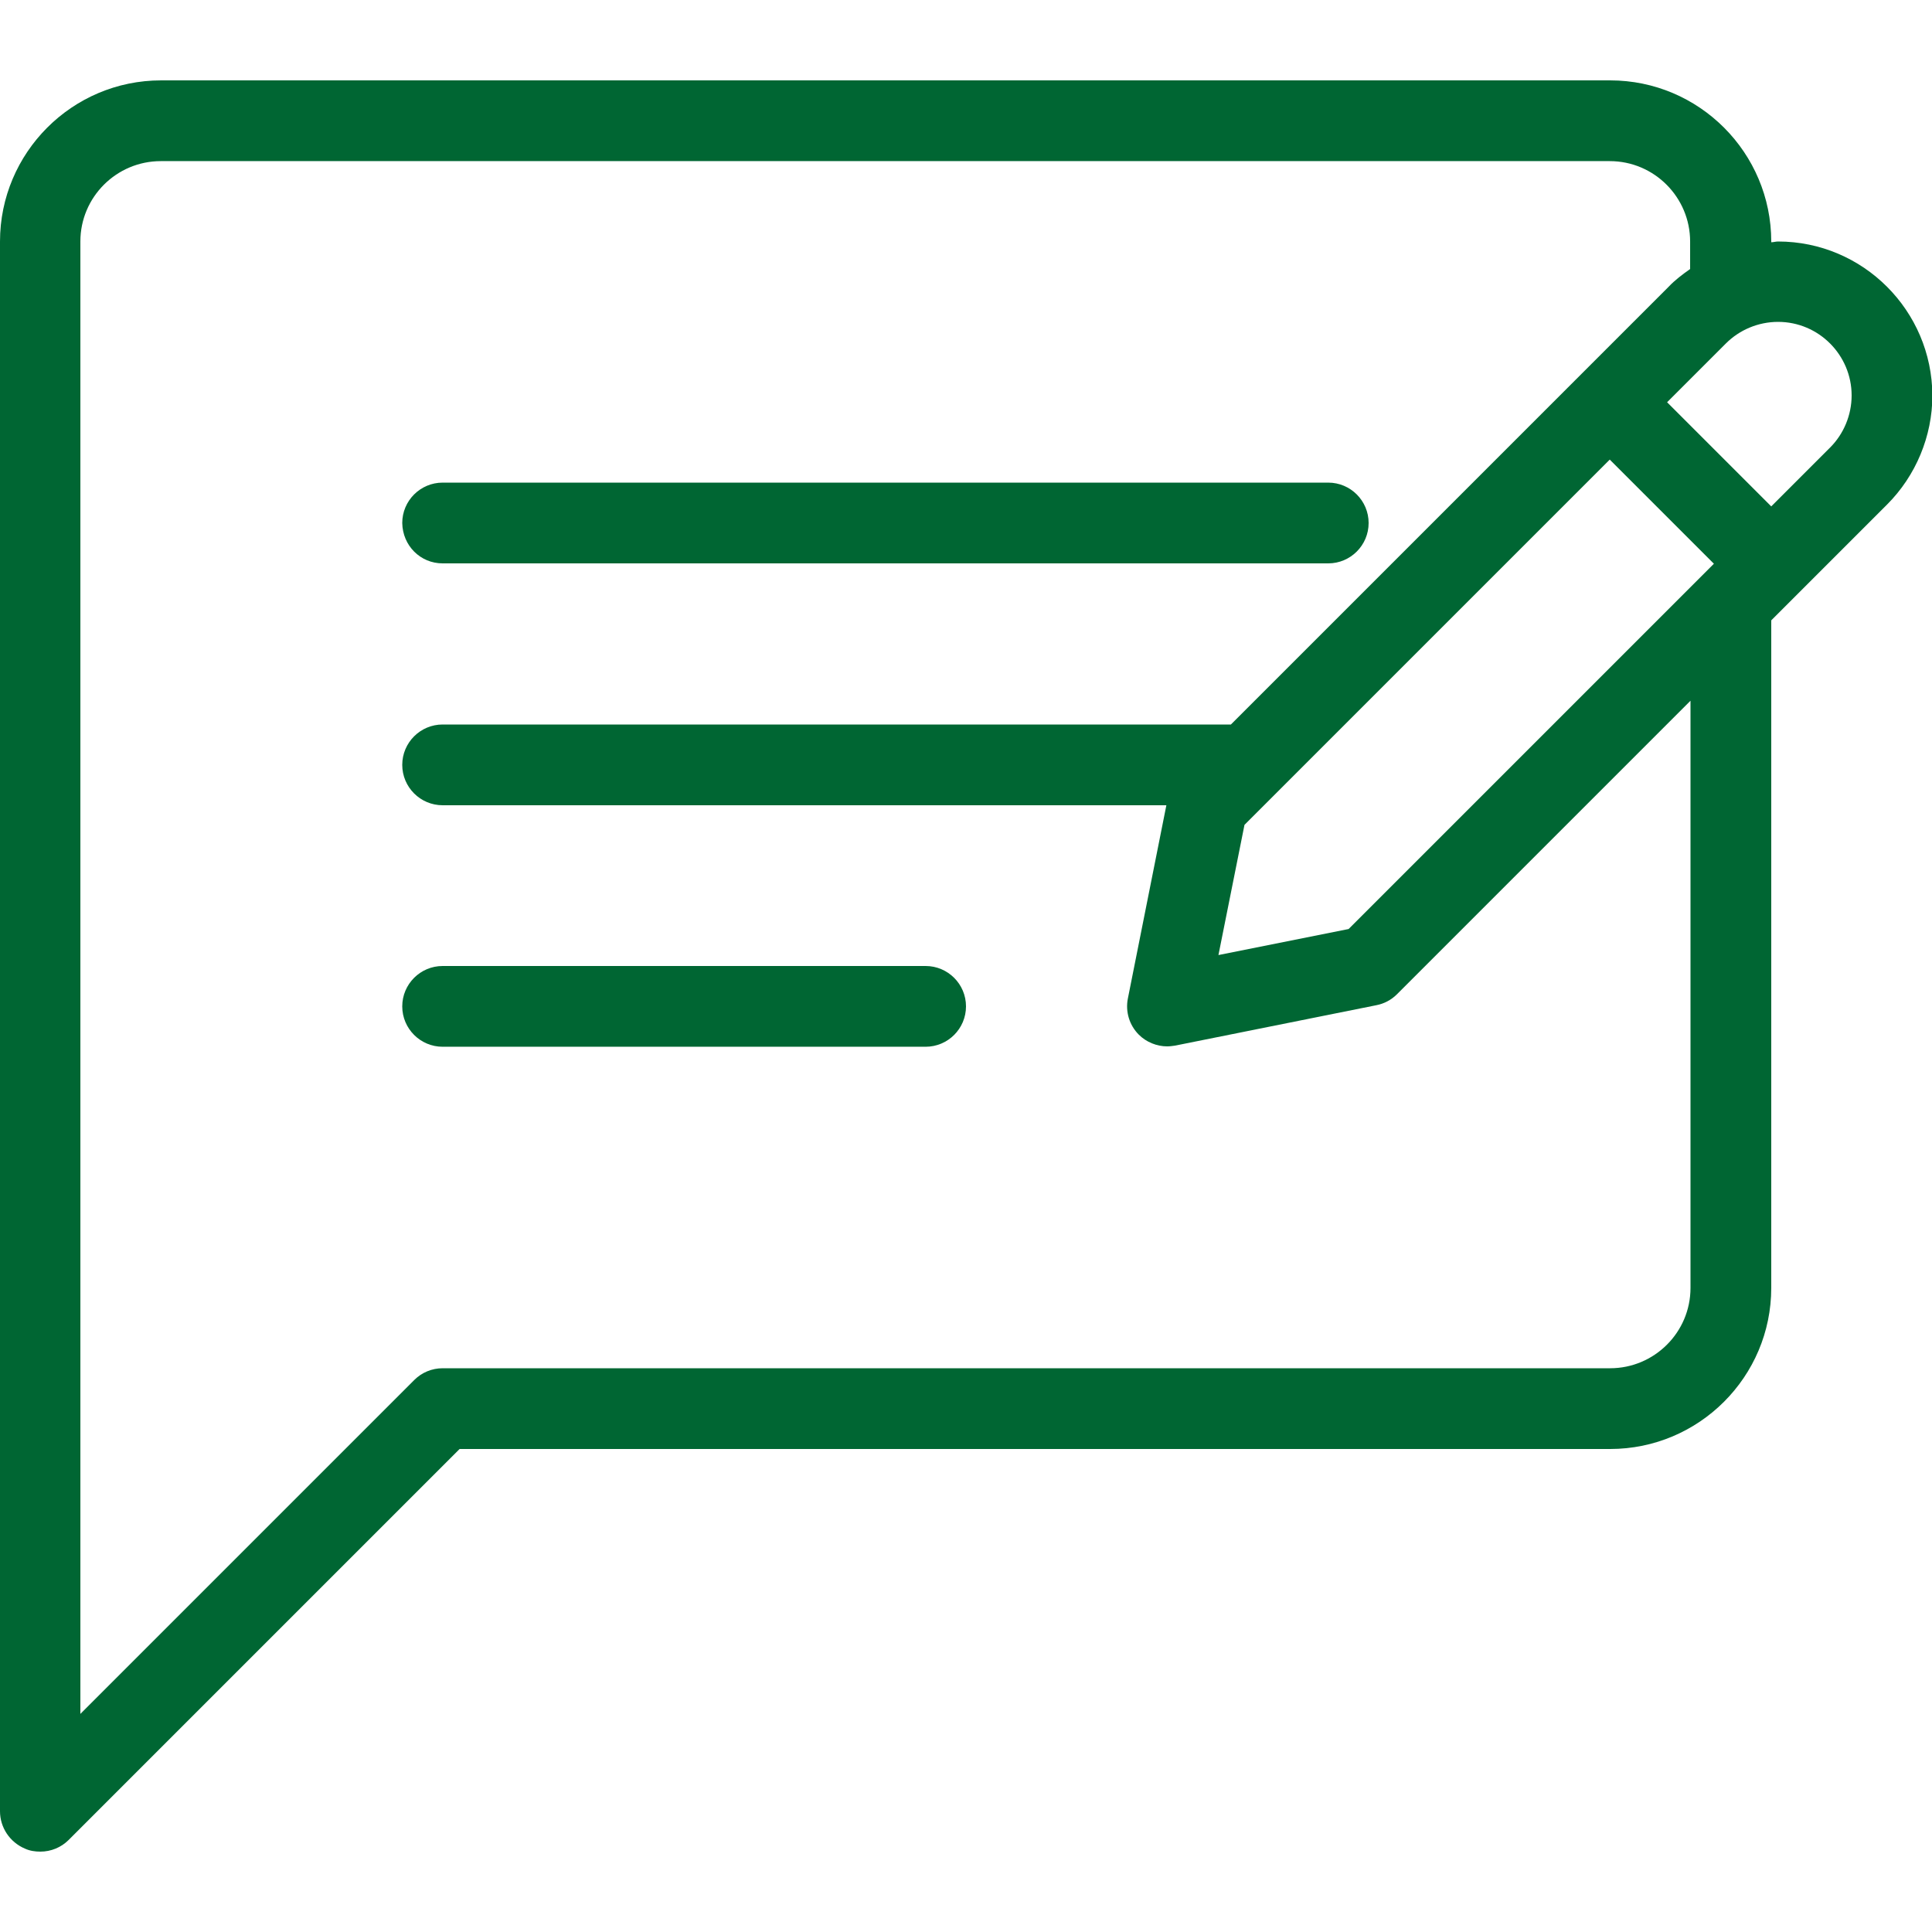
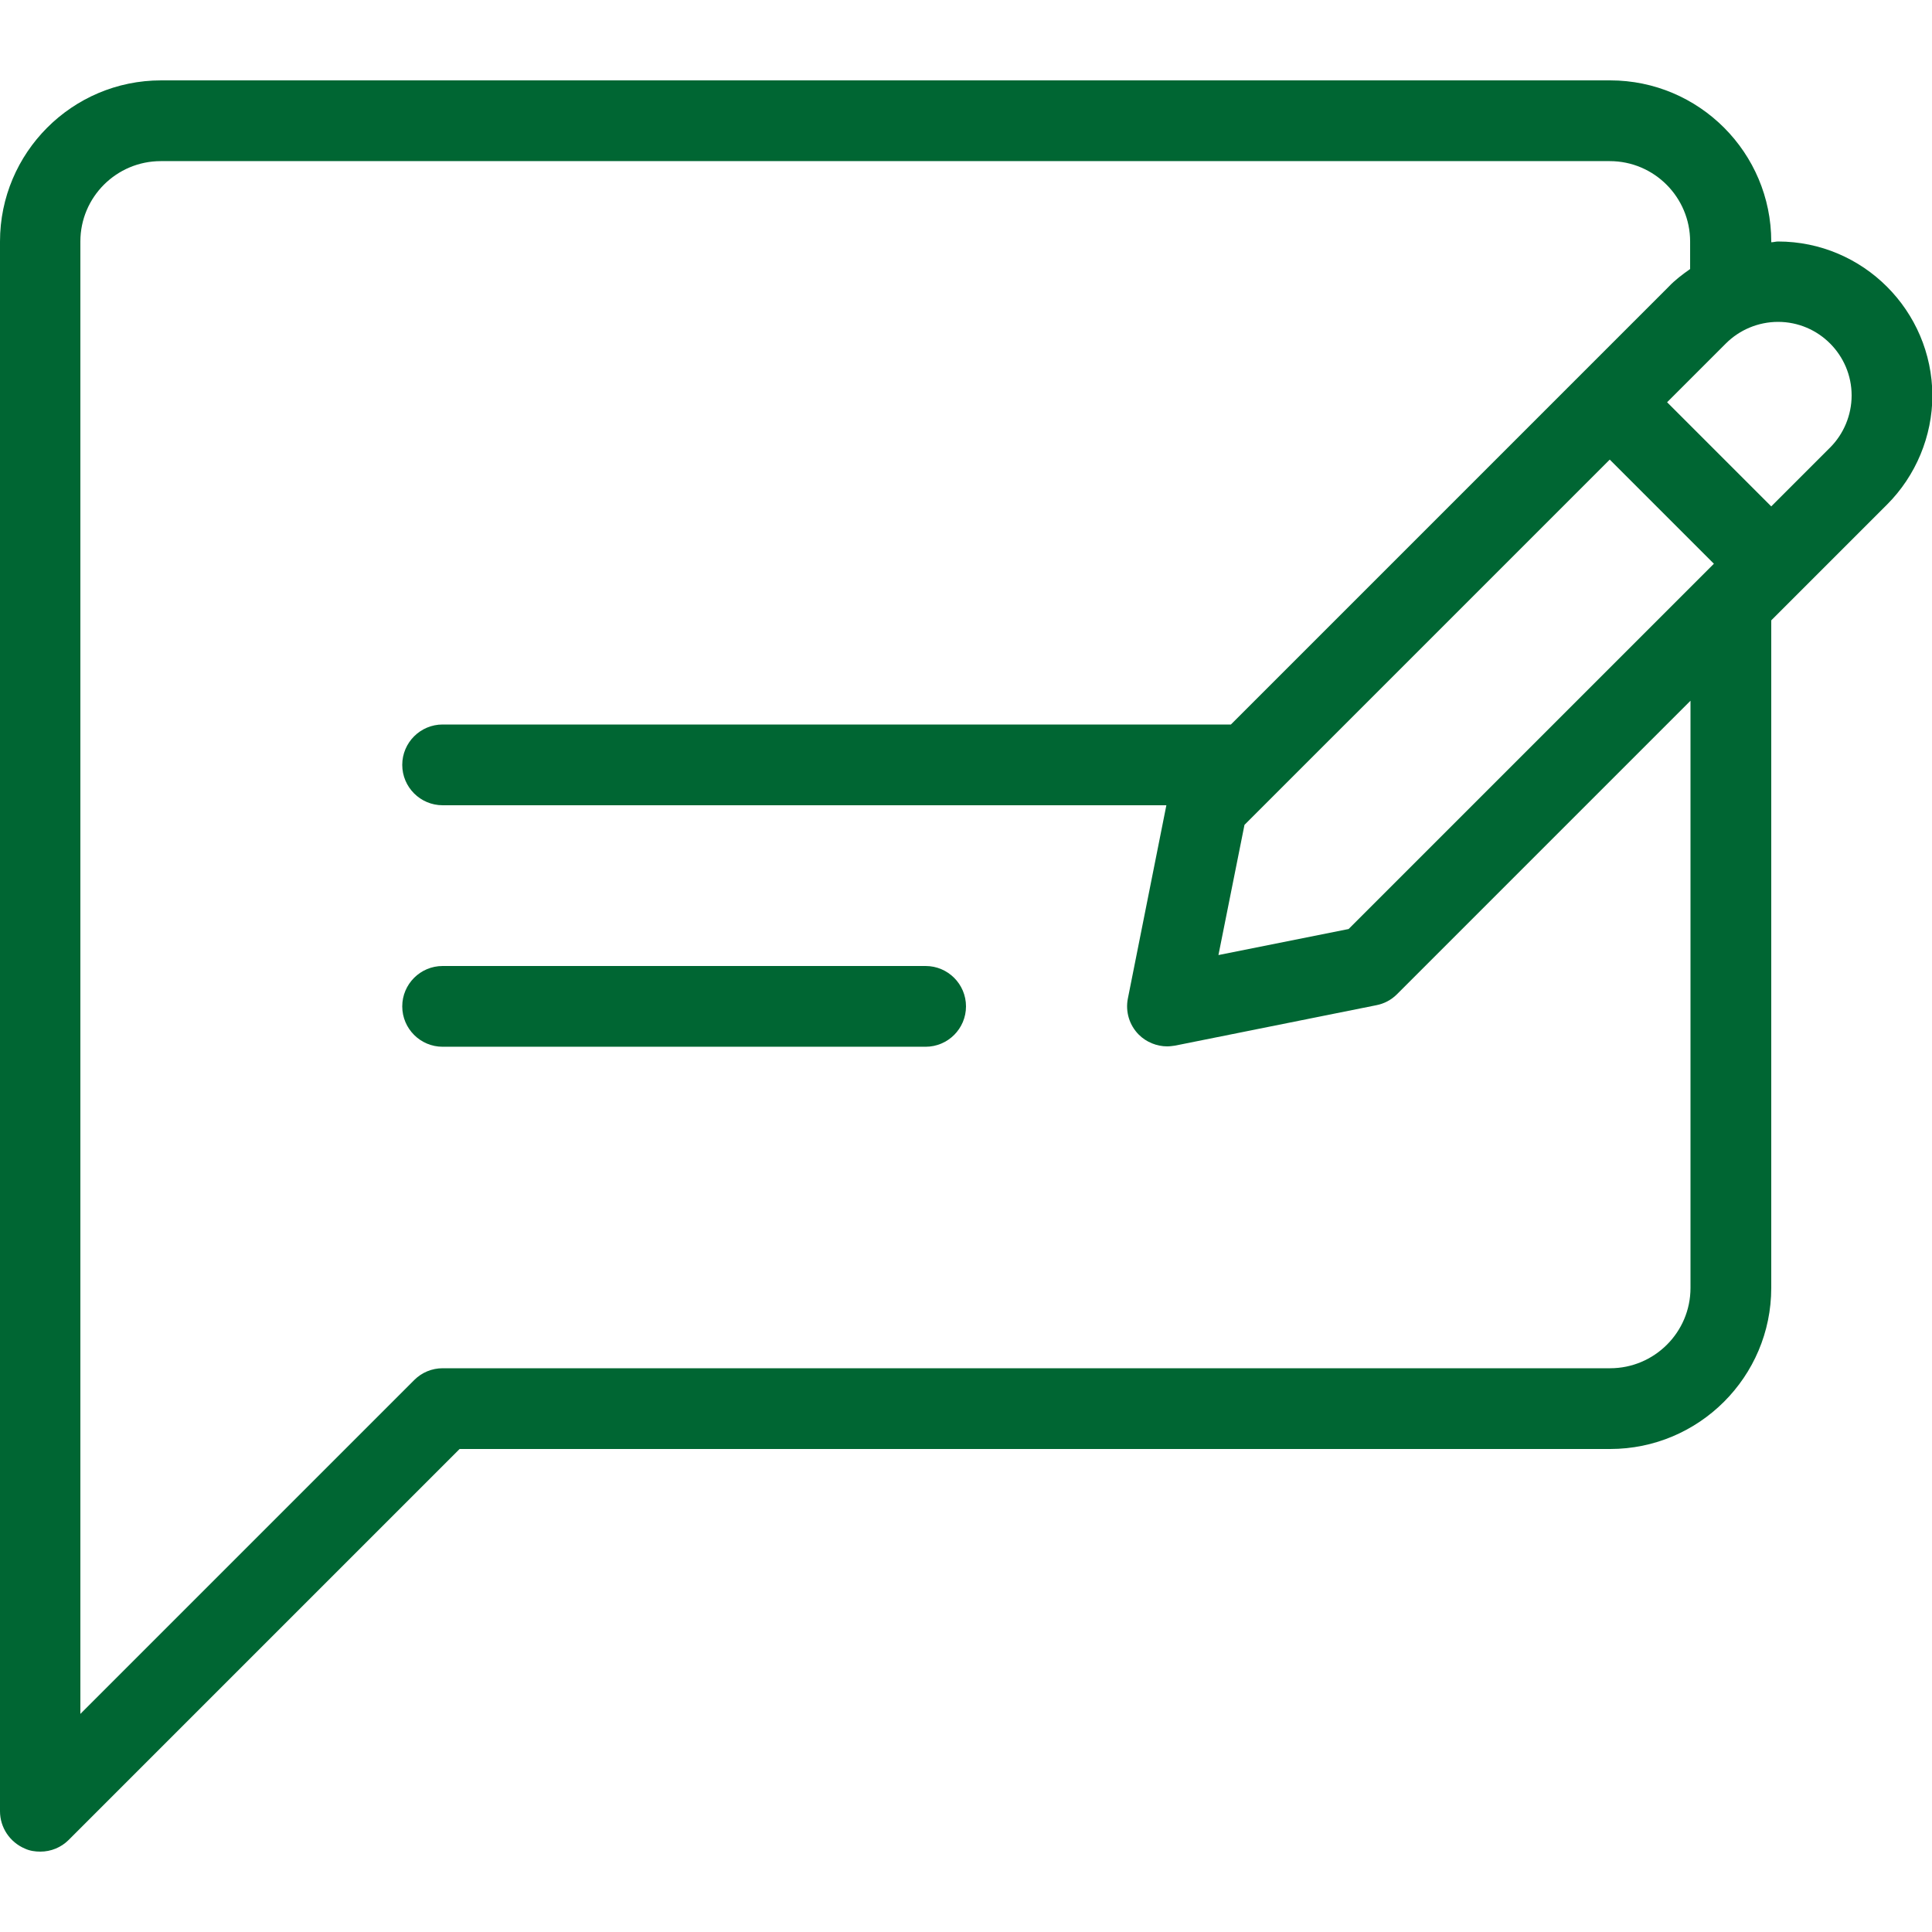
<svg xmlns="http://www.w3.org/2000/svg" version="1.1" id="Capa_1" x="0px" y="0px" viewBox="0 0 512 512" style="enable-background:new 0 0 512 512;" xml:space="preserve">
  <style type="text/css">
	.st0{fill:#006633;}
</style>
  <g>
    <g>
      <g>
-         <path class="st0" d="M117.3,149.3H352c5.9,0,10.7-4.8,10.7-10.7c0-5.9-4.8-10.7-10.7-10.7H117.3c-5.9,0-10.7,4.8-10.7,10.7     C106.7,144.6,111.4,149.3,117.3,149.3z" />
        <path class="st0" d="M245.3,256h-128c-5.9,0-10.7,4.8-10.7,10.7s4.8,10.7,10.7,10.7h128c5.9,0,10.7-4.8,10.7-10.7     S251.2,256,245.3,256z" />
        <path class="st0" d="M471.2,64c-0.6,0-1.2,0.2-1.8,0.2V64c0-23.5-19.1-42.7-42.7-42.7h-384C19.1,21.3,0,40.5,0,64v416     c0,4.3,2.6,8.2,6.6,9.9c1.3,0.6,2.7,0.8,4.1,0.8c2.8,0,5.5-1.1,7.5-3.1L121.8,384h304.9c23.5,0,42.7-19.1,42.7-42.7V164.4     l30.7-30.7c0,0,0,0,0,0c7.6-7.6,12-18.1,12-28.9C512,82.3,493.7,64,471.2,64z M448,341.3c0,11.8-9.6,21.3-21.3,21.3H117.3     c-2.8,0-5.5,1.1-7.5,3.1l-88.5,88.5V64c0-11.8,9.6-21.3,21.3-21.3h384c11.8,0,21.3,9.6,21.3,21.3v7.3c-2,1.4-4,2.9-5.7,4.7     L326.2,192H117.3c-5.9,0-10.7,4.8-10.7,10.7s4.8,10.7,10.7,10.7h191.8l-10.2,51.2c-0.7,3.5,0.4,7.1,2.9,9.6c2,2,4.8,3.1,7.5,3.1     c0.7,0,1.4-0.1,2.1-0.2l53.3-10.7c2.1-0.4,4-1.4,5.5-2.9l77.8-77.8V341.3z M357.4,246.2l-34.5,6.9l6.9-34.5l96.8-96.8l27.6,27.6     L357.4,246.2z M485,118.6l-15.6,15.6l-27.6-27.6L457.4,91c3.6-3.6,8.6-5.7,13.8-5.7c10.8,0,19.5,8.8,19.5,19.5     C490.7,110,488.6,115,485,118.6z" />
      </g>
    </g>
  </g>
</svg>